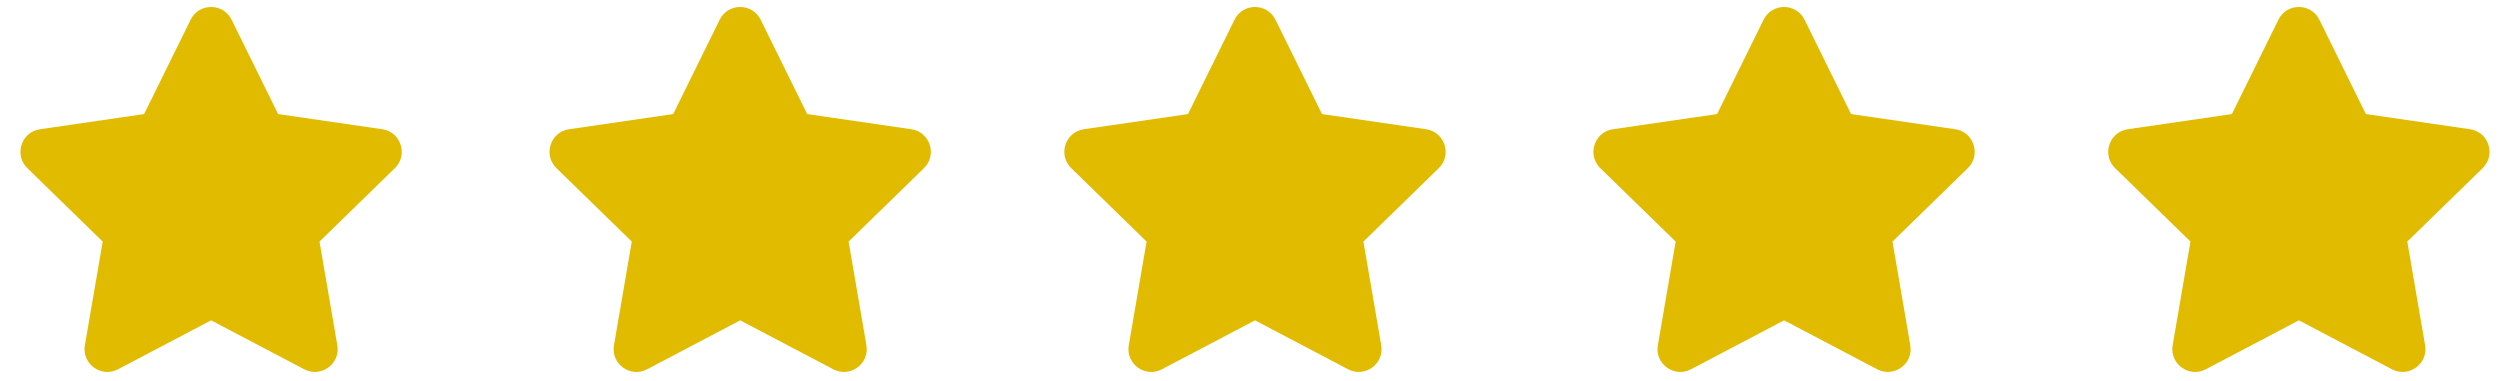
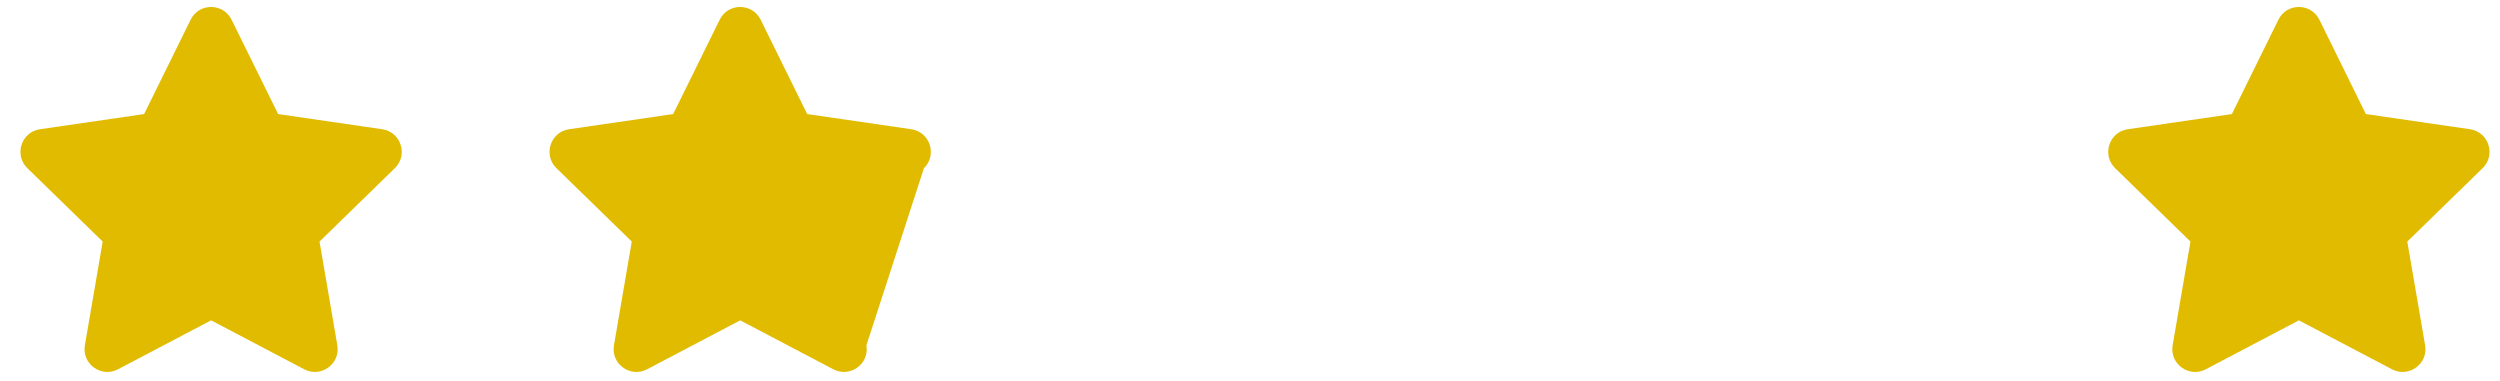
<svg xmlns="http://www.w3.org/2000/svg" width="118" height="18" viewBox="0 0 118 18" fill="none">
  <path d="M8.999 0.929L6.802 5.384L1.887 6.1C1.005 6.228 0.652 7.315 1.291 7.937L4.847 11.402L4.006 16.297C3.855 17.182 4.787 17.845 5.567 17.431L9.964 15.12L14.361 17.431C15.142 17.841 16.074 17.182 15.922 16.297L15.081 11.402L18.637 7.937C19.276 7.315 18.923 6.228 18.042 6.1L13.127 5.384L10.93 0.929C10.536 0.135 9.396 0.125 8.999 0.929Z" fill="#E1BB00" />
-   <path d="M33.971 0.929L31.774 5.384L26.859 6.1C25.978 6.228 25.625 7.315 26.264 7.937L29.82 11.402L28.979 16.297C28.827 17.182 29.759 17.845 30.54 17.431L34.937 15.12L39.334 17.431C40.114 17.841 41.046 17.182 40.895 16.297L40.054 11.402L43.61 7.937C44.249 7.315 43.896 6.228 43.014 6.1L38.099 5.384L35.902 0.929C35.509 0.135 34.368 0.125 33.971 0.929Z" fill="#E1BB00" />
-   <path d="M58.27 0.929L56.073 5.384L51.158 6.1C50.277 6.228 49.923 7.315 50.563 7.937L54.119 11.402L53.278 16.297C53.126 17.182 54.058 17.845 54.839 17.431L59.236 15.12L63.633 17.431C64.413 17.841 65.345 17.182 65.194 16.297L64.353 11.402L67.909 7.937C68.548 7.315 68.195 6.228 67.313 6.1L62.398 5.384L60.201 0.929C59.808 0.135 58.667 0.125 58.27 0.929Z" fill="#E1BB00" />
-   <path d="M83.243 0.929L81.046 5.384L76.131 6.1C75.249 6.228 74.896 7.315 75.535 7.937L79.091 11.402L78.25 16.297C78.099 17.182 79.031 17.845 79.811 17.431L84.208 15.12L88.605 17.431C89.386 17.841 90.318 17.182 90.166 16.297L89.325 11.402L92.881 7.937C93.52 7.315 93.167 6.228 92.286 6.1L87.371 5.384L85.174 0.929C84.78 0.135 83.64 0.125 83.243 0.929Z" fill="#E1BB00" />
+   <path d="M33.971 0.929L31.774 5.384L26.859 6.1C25.978 6.228 25.625 7.315 26.264 7.937L29.82 11.402L28.979 16.297C28.827 17.182 29.759 17.845 30.54 17.431L34.937 15.12L39.334 17.431C40.114 17.841 41.046 17.182 40.895 16.297L43.61 7.937C44.249 7.315 43.896 6.228 43.014 6.1L38.099 5.384L35.902 0.929C35.509 0.135 34.368 0.125 33.971 0.929Z" fill="#E1BB00" />
  <path d="M107.542 0.929L105.345 5.384L100.43 6.1C99.548 6.228 99.195 7.315 99.834 7.937L103.39 11.402L102.549 16.297C102.398 17.182 103.33 17.845 104.11 17.431L108.507 15.12L112.904 17.431C113.685 17.841 114.617 17.182 114.465 16.297L113.624 11.402L117.18 7.937C117.819 7.315 117.466 6.228 116.585 6.1L111.669 5.384L109.473 0.929C109.079 0.135 107.939 0.125 107.542 0.929Z" fill="#E1BB00" />
</svg>